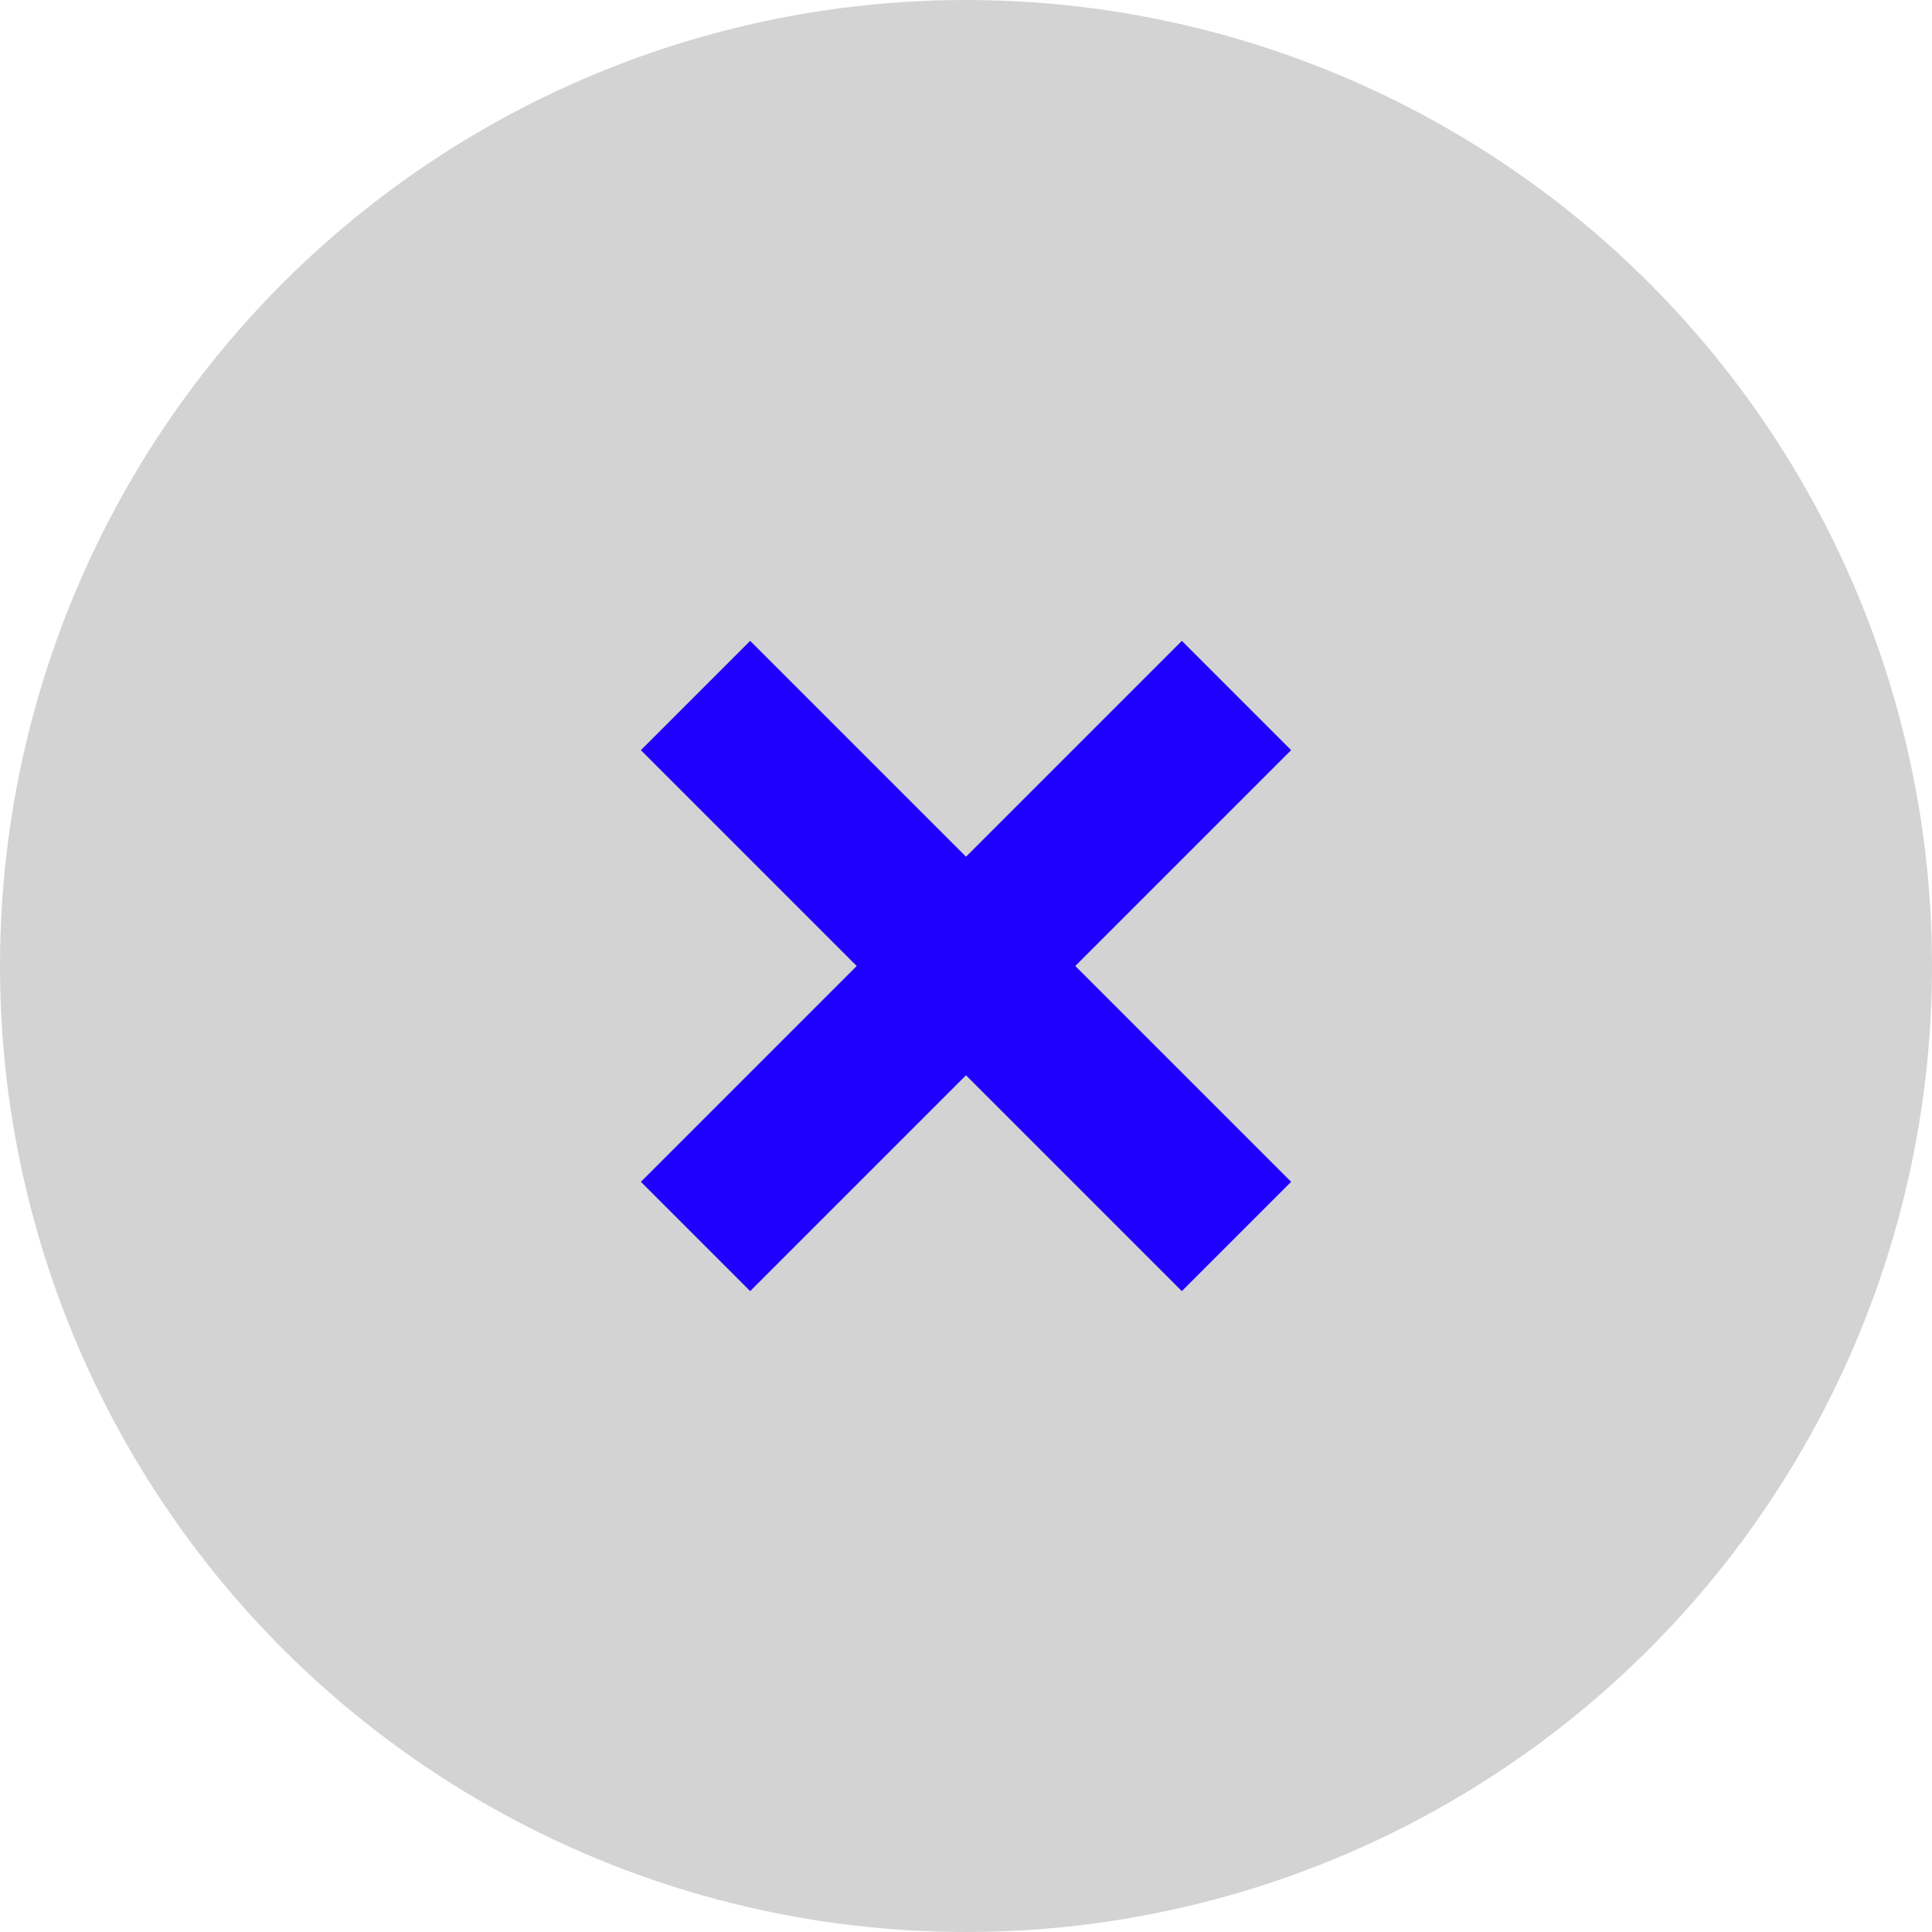
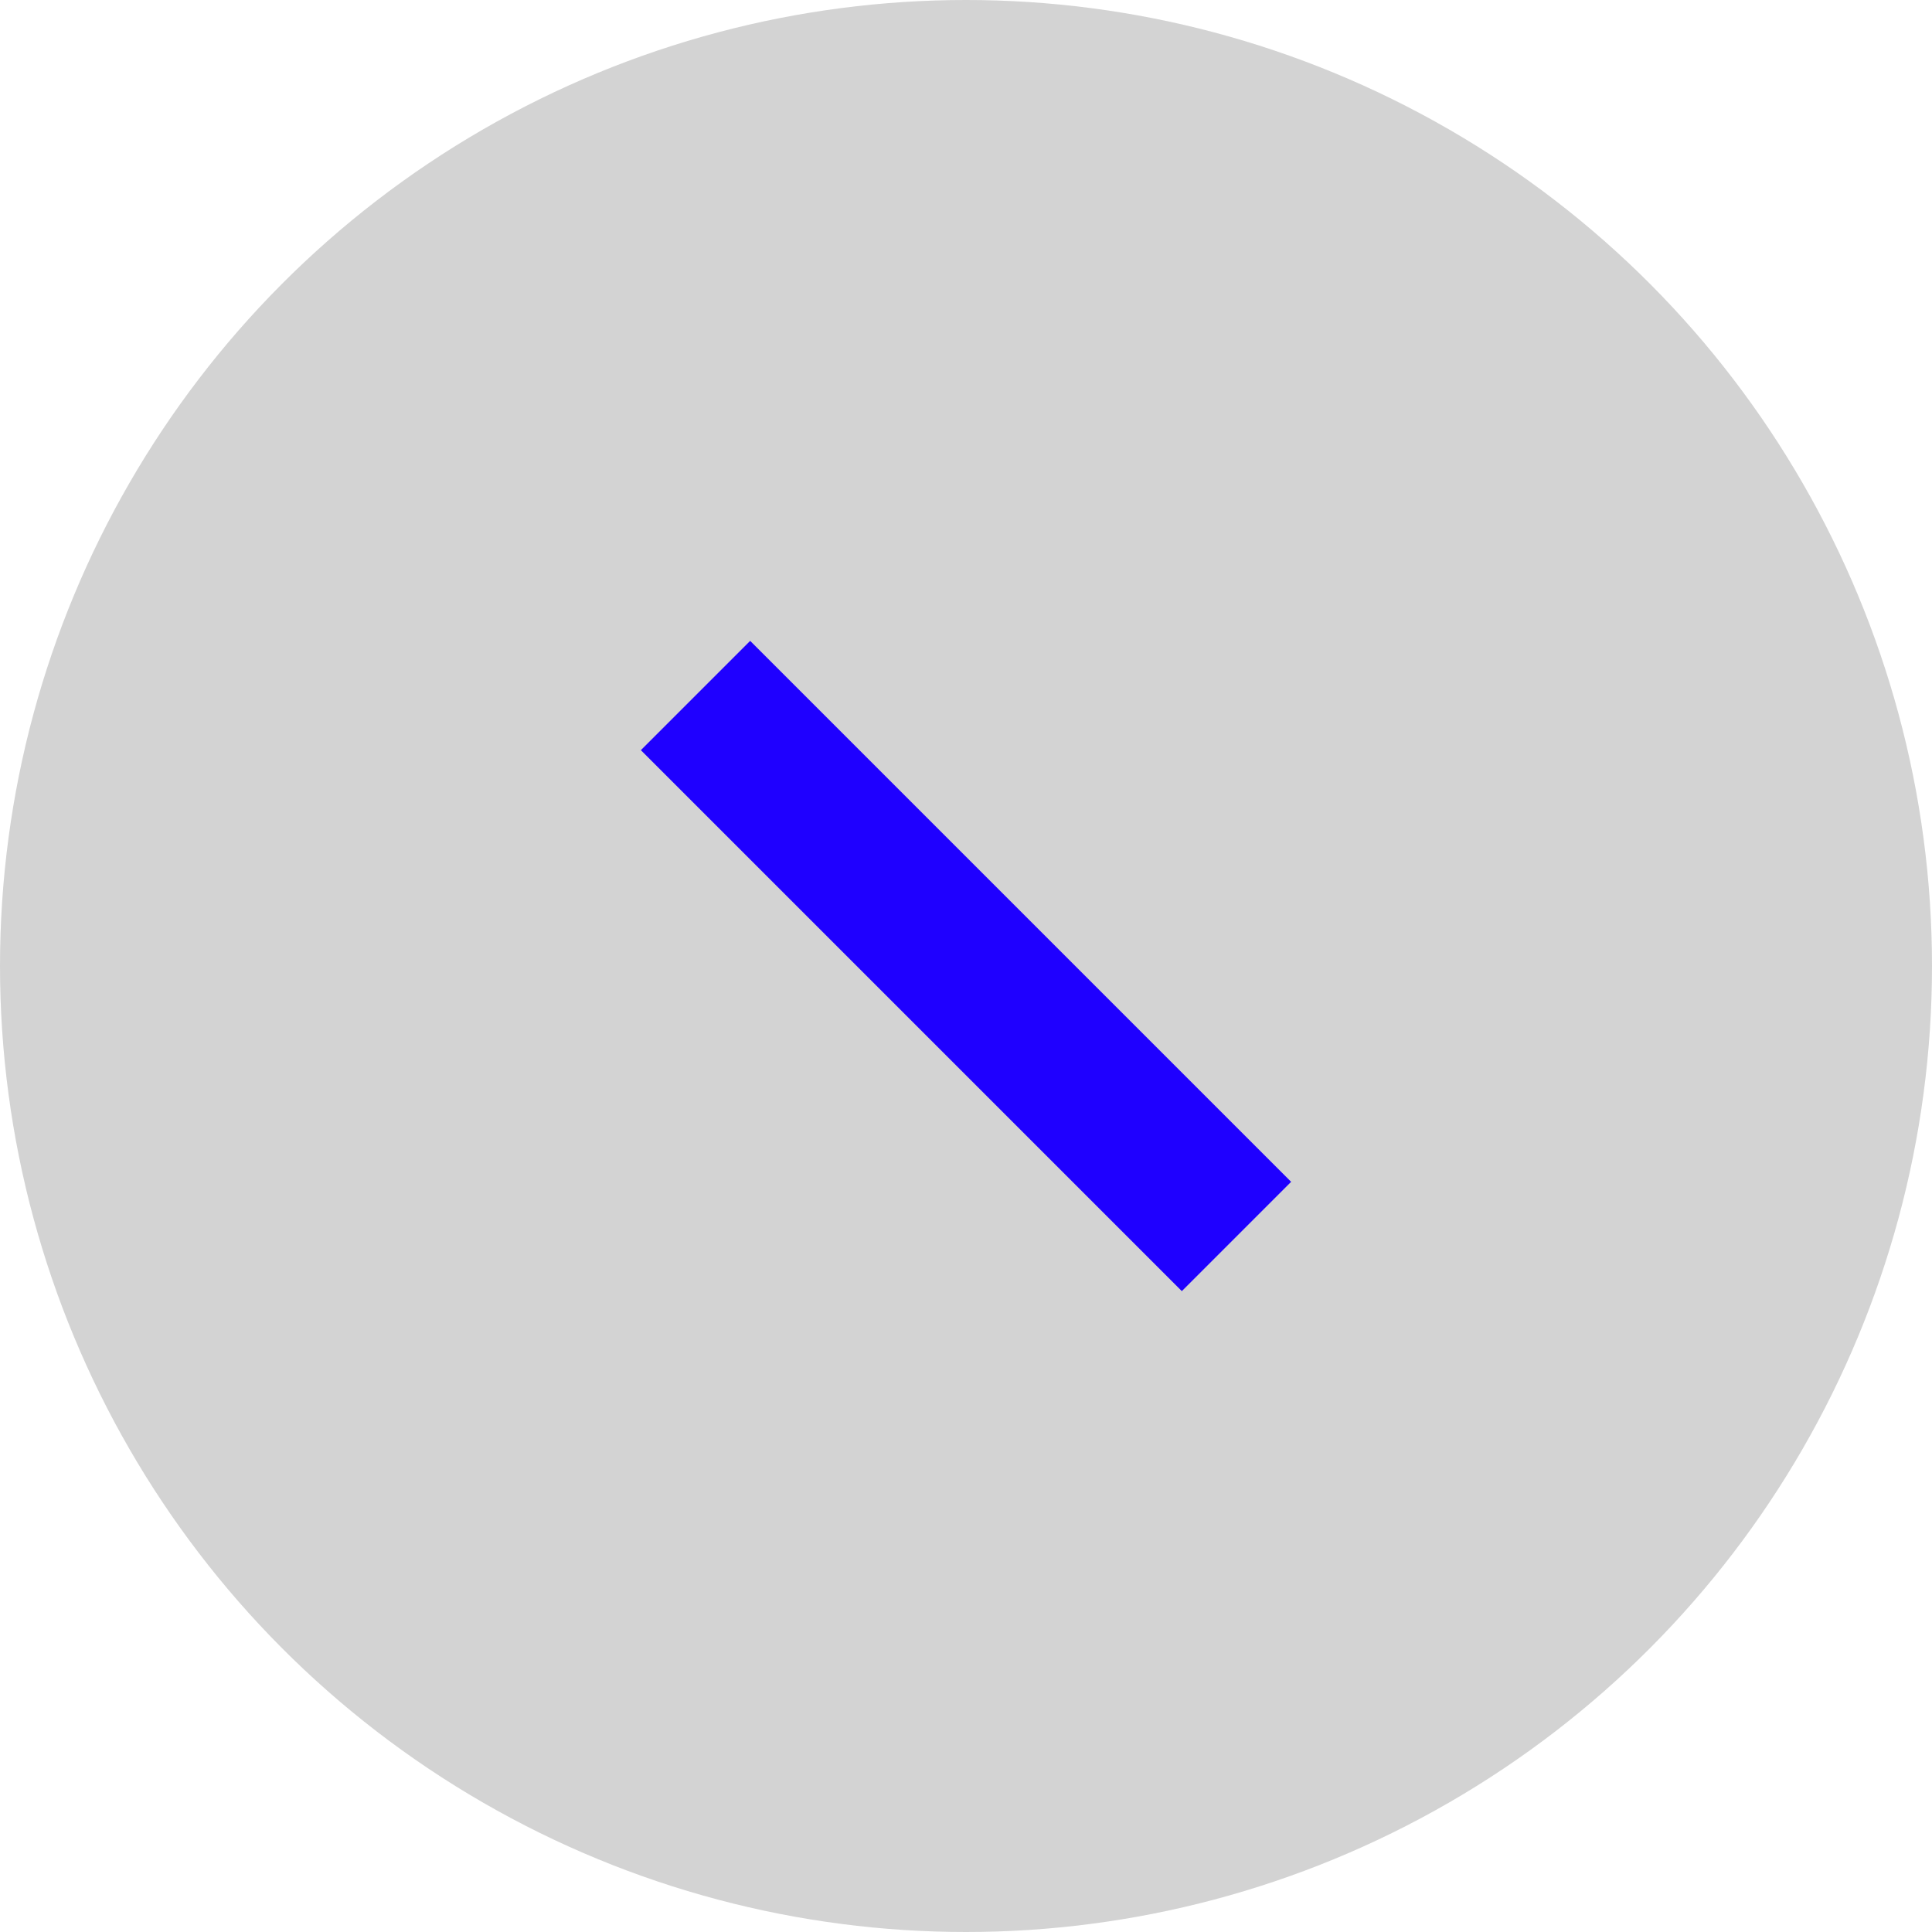
<svg xmlns="http://www.w3.org/2000/svg" width="25" height="25" viewBox="0 0 25 25" fill="none">
  <circle cx="12.5" cy="12.5" r="12.5" fill="#D3D3D3" />
  <path d="M9 9L16 16" stroke="#1F00FF" stroke-width="2" />
-   <path d="M9 16L16 9" stroke="#1F00FF" stroke-width="2" />
</svg>